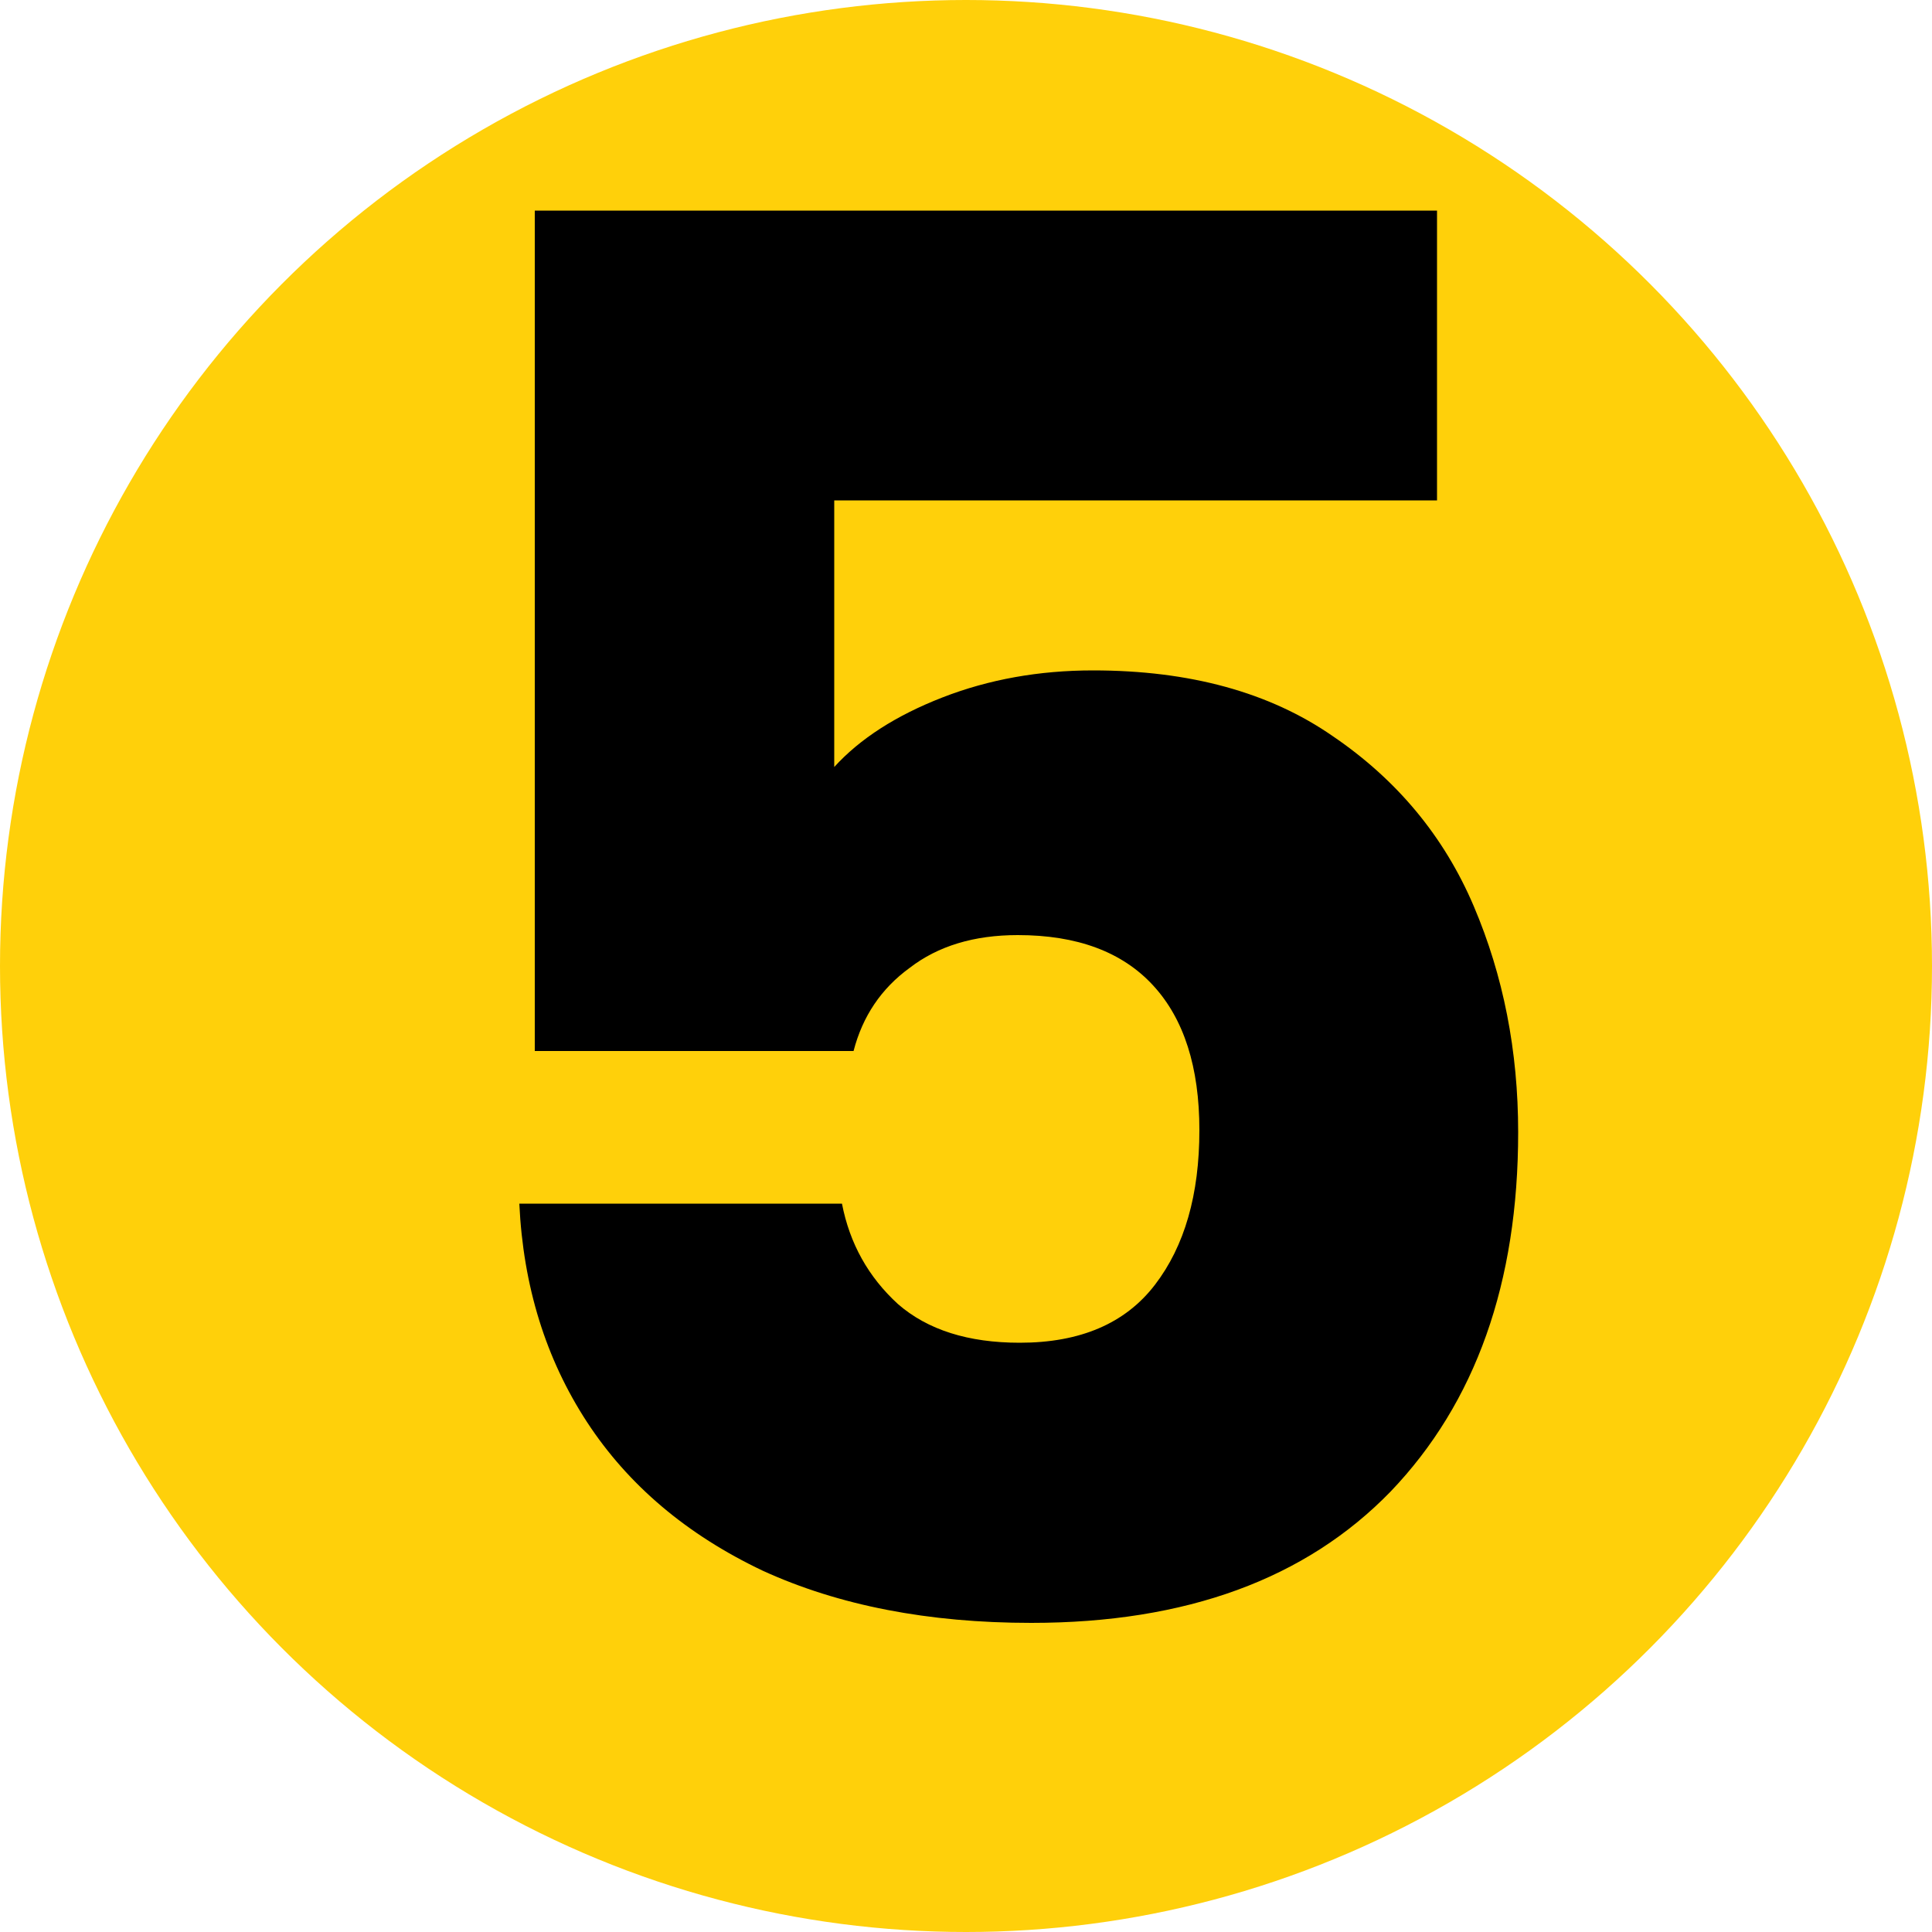
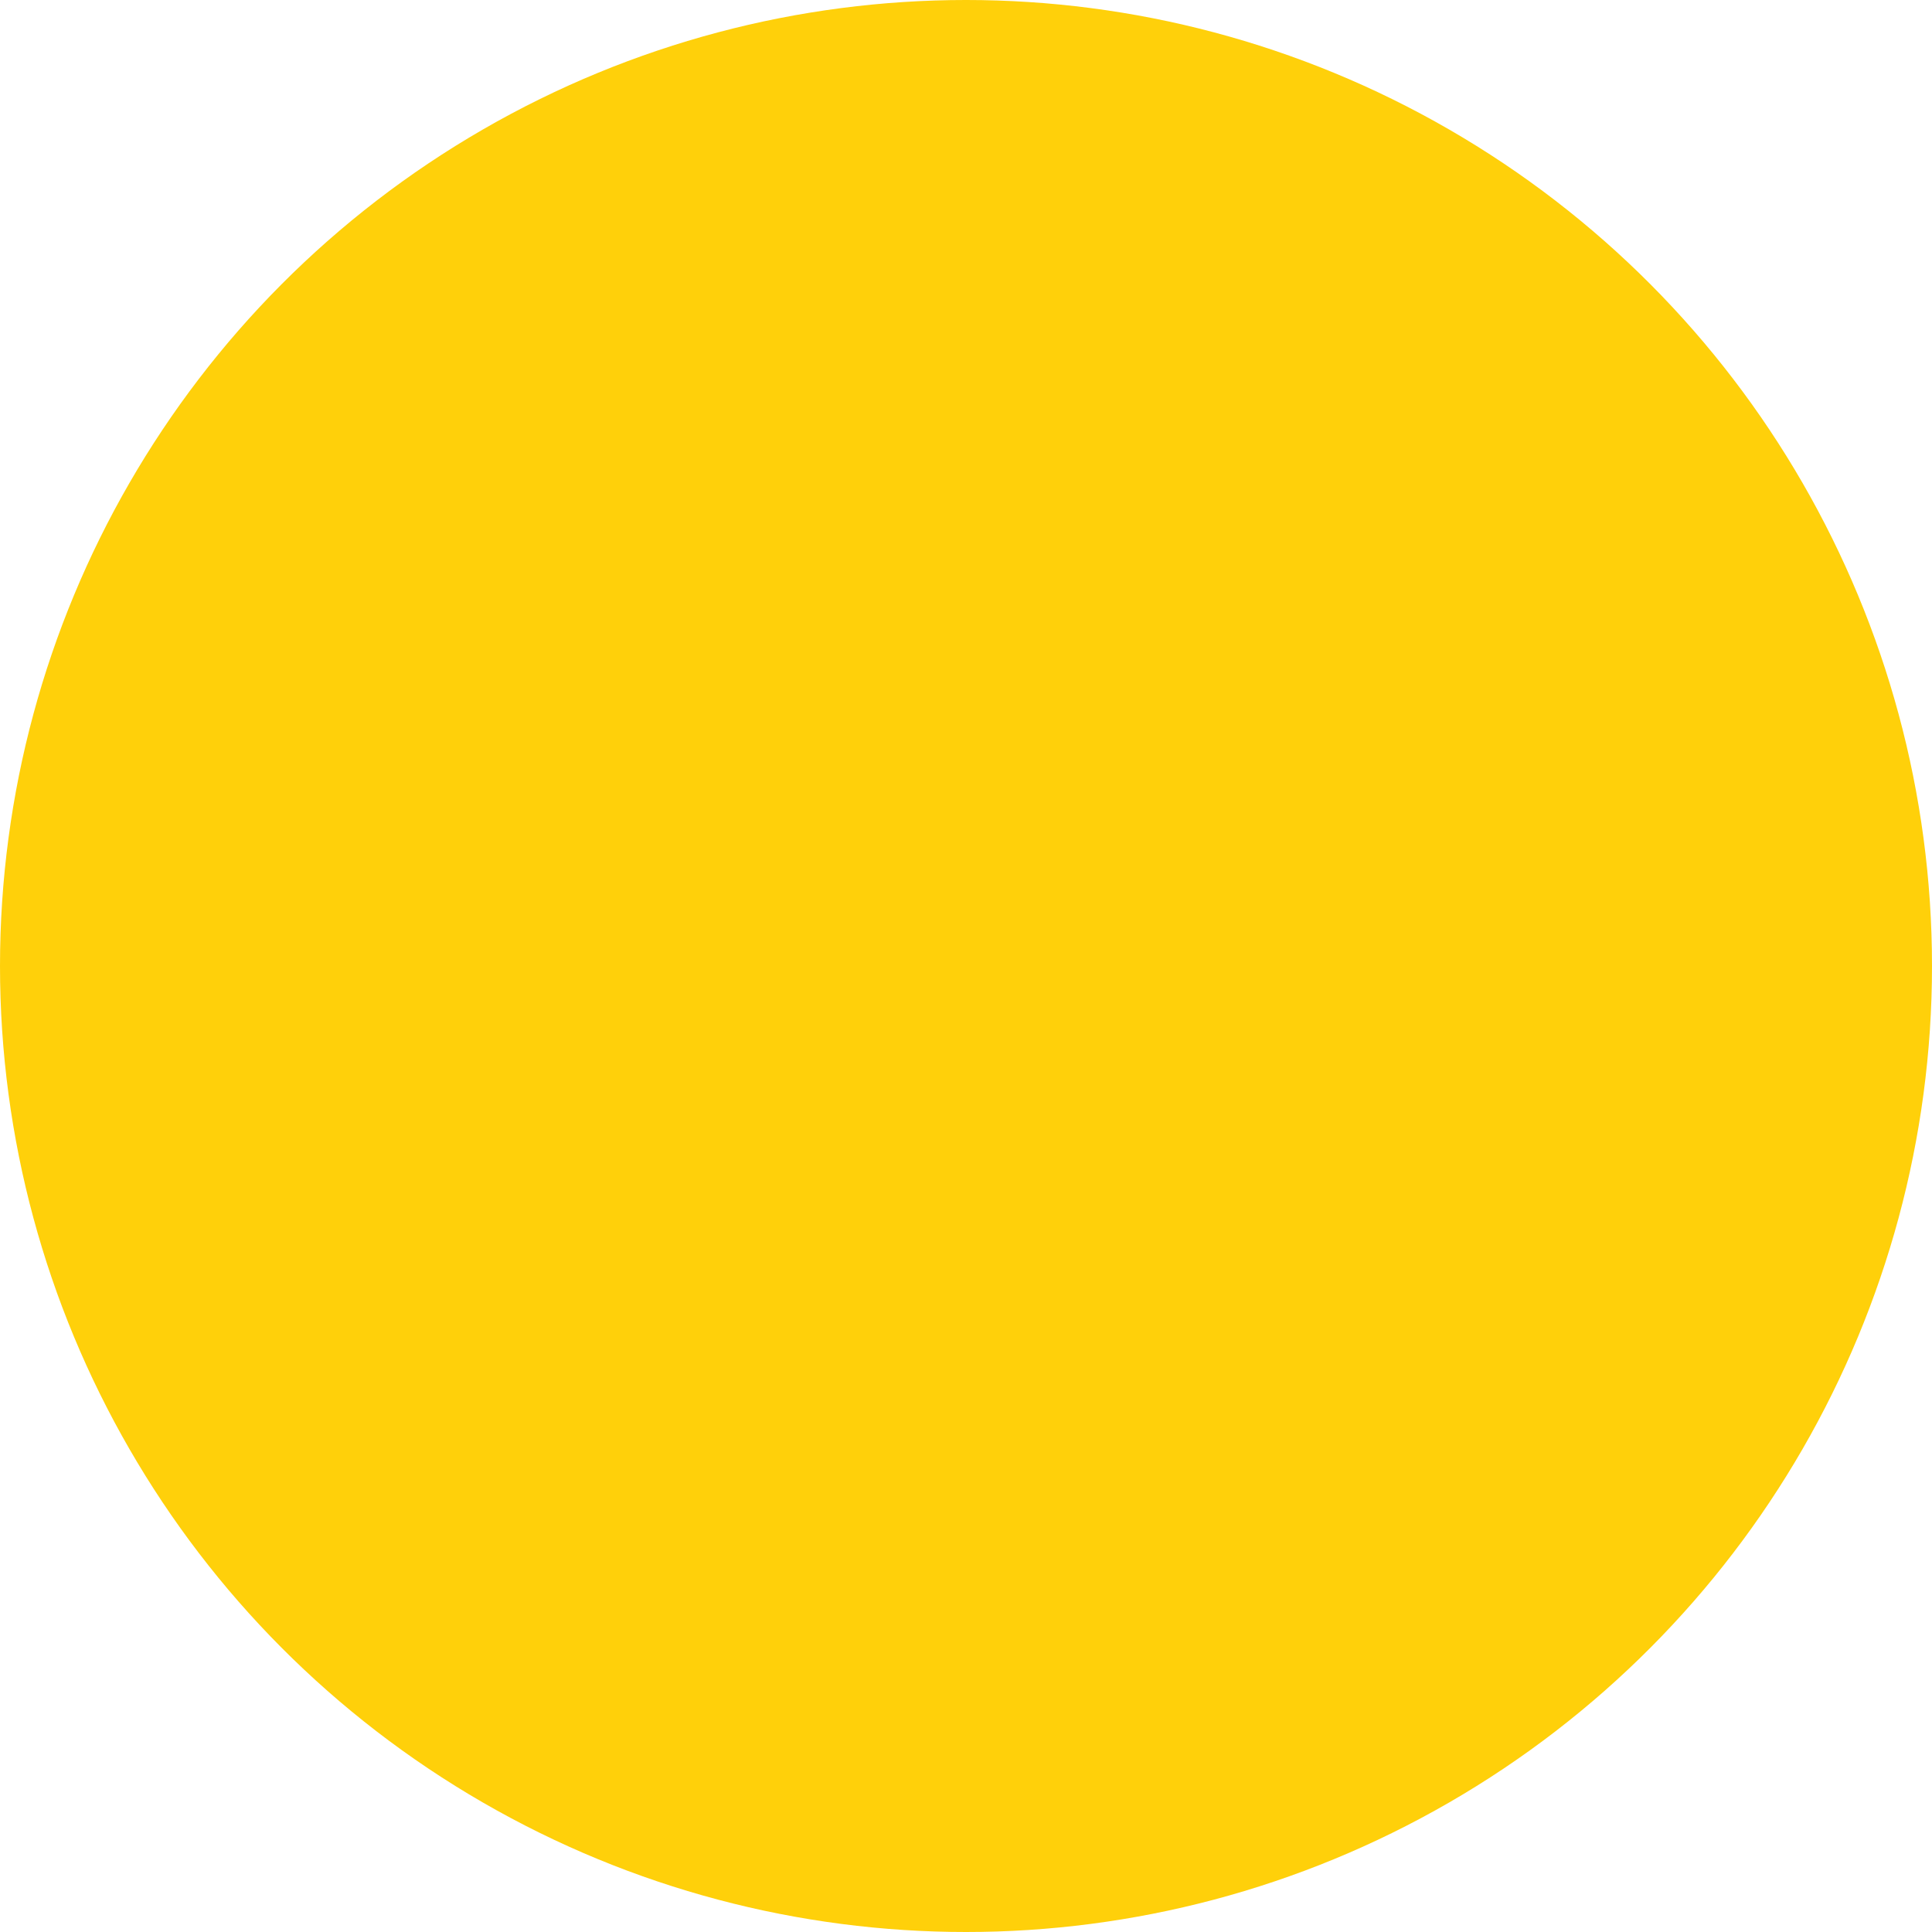
<svg xmlns="http://www.w3.org/2000/svg" width="50" height="50" viewBox="0 0 50 50" fill="none">
  <circle cx="25" cy="25" r="25" fill="#FFD00A" />
-   <path d="M37.19 12.95H21.59V19.85C22.257 19.117 23.19 18.517 24.39 18.05C25.59 17.583 26.89 17.35 28.29 17.35C30.79 17.35 32.857 17.917 34.49 19.05C36.157 20.183 37.374 21.65 38.14 23.45C38.907 25.25 39.29 27.2 39.29 29.3C39.29 33.2 38.19 36.3 35.99 38.6C33.79 40.867 30.69 42 26.69 42C24.024 42 21.707 41.55 19.74 40.65C17.774 39.717 16.257 38.433 15.19 36.8C14.124 35.167 13.54 33.283 13.44 31.15H21.79C21.99 32.183 22.474 33.05 23.24 33.75C24.007 34.417 25.057 34.75 26.39 34.75C27.957 34.75 29.124 34.25 29.89 33.25C30.657 32.25 31.04 30.917 31.04 29.25C31.04 27.617 30.64 26.367 29.84 25.5C29.04 24.633 27.874 24.2 26.34 24.2C25.207 24.2 24.274 24.483 23.54 25.05C22.807 25.583 22.324 26.3 22.09 27.2H13.84V5.45H37.19V12.95Z" fill="black" />
</svg>